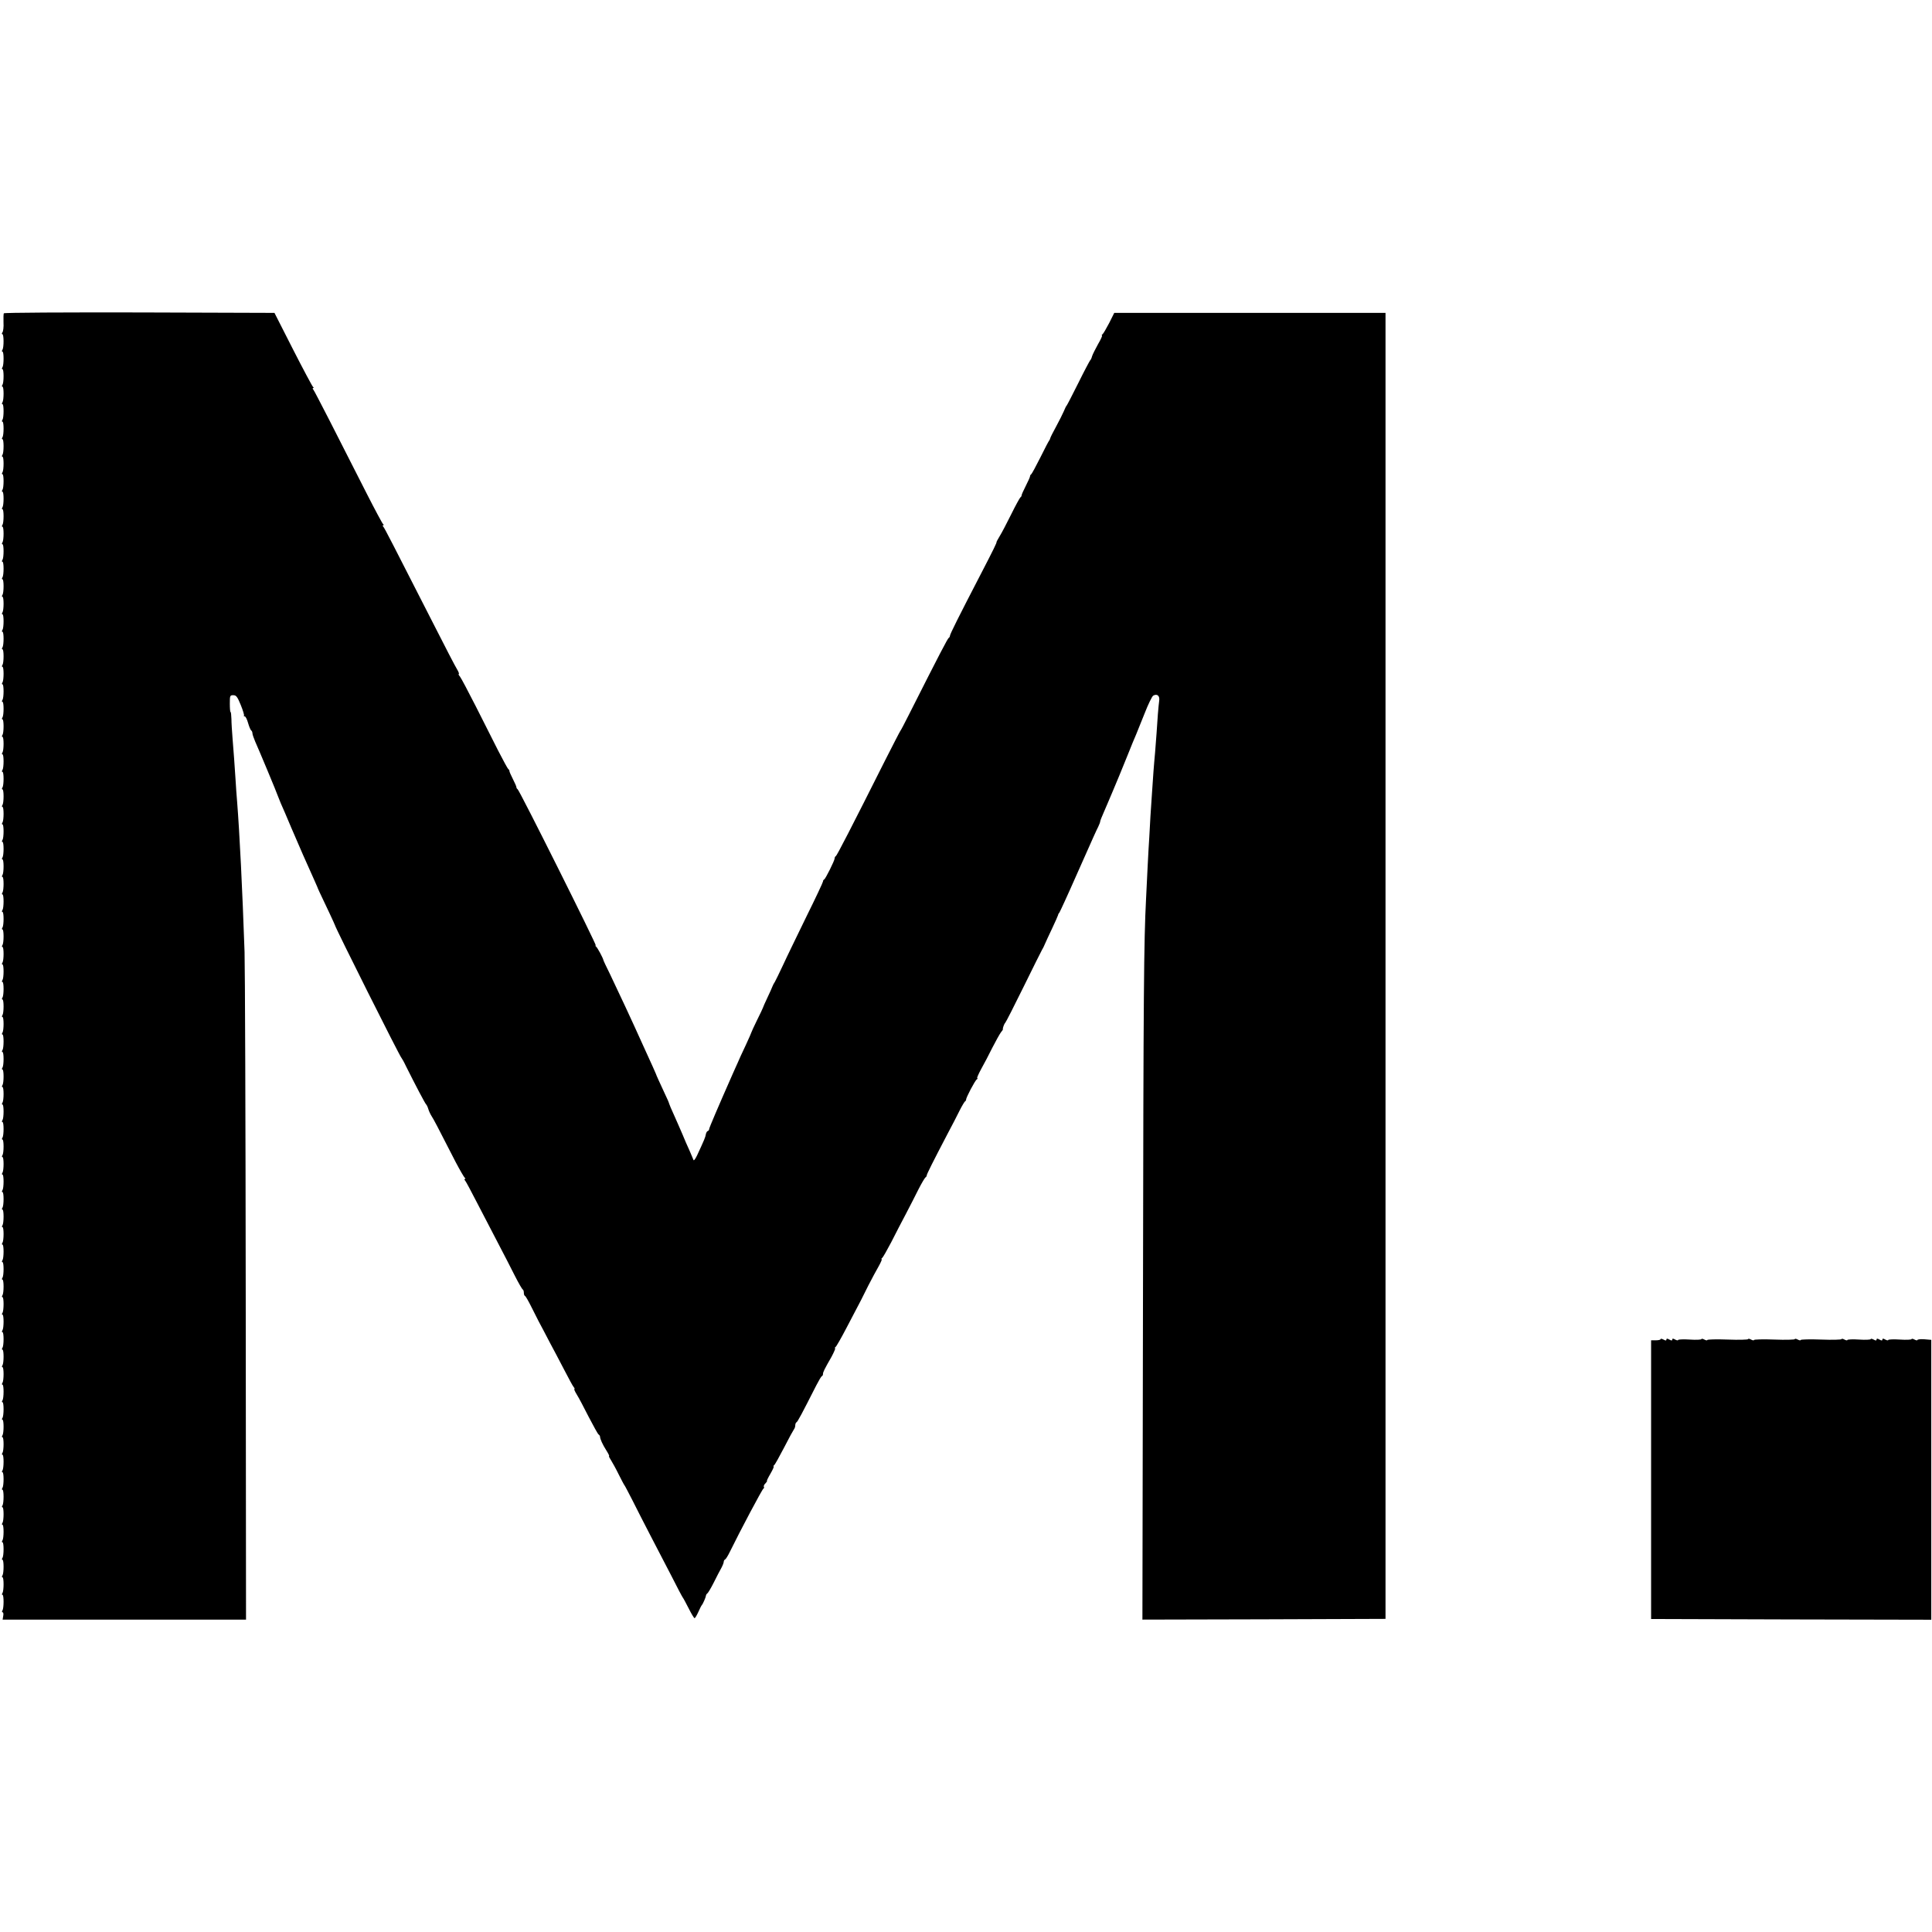
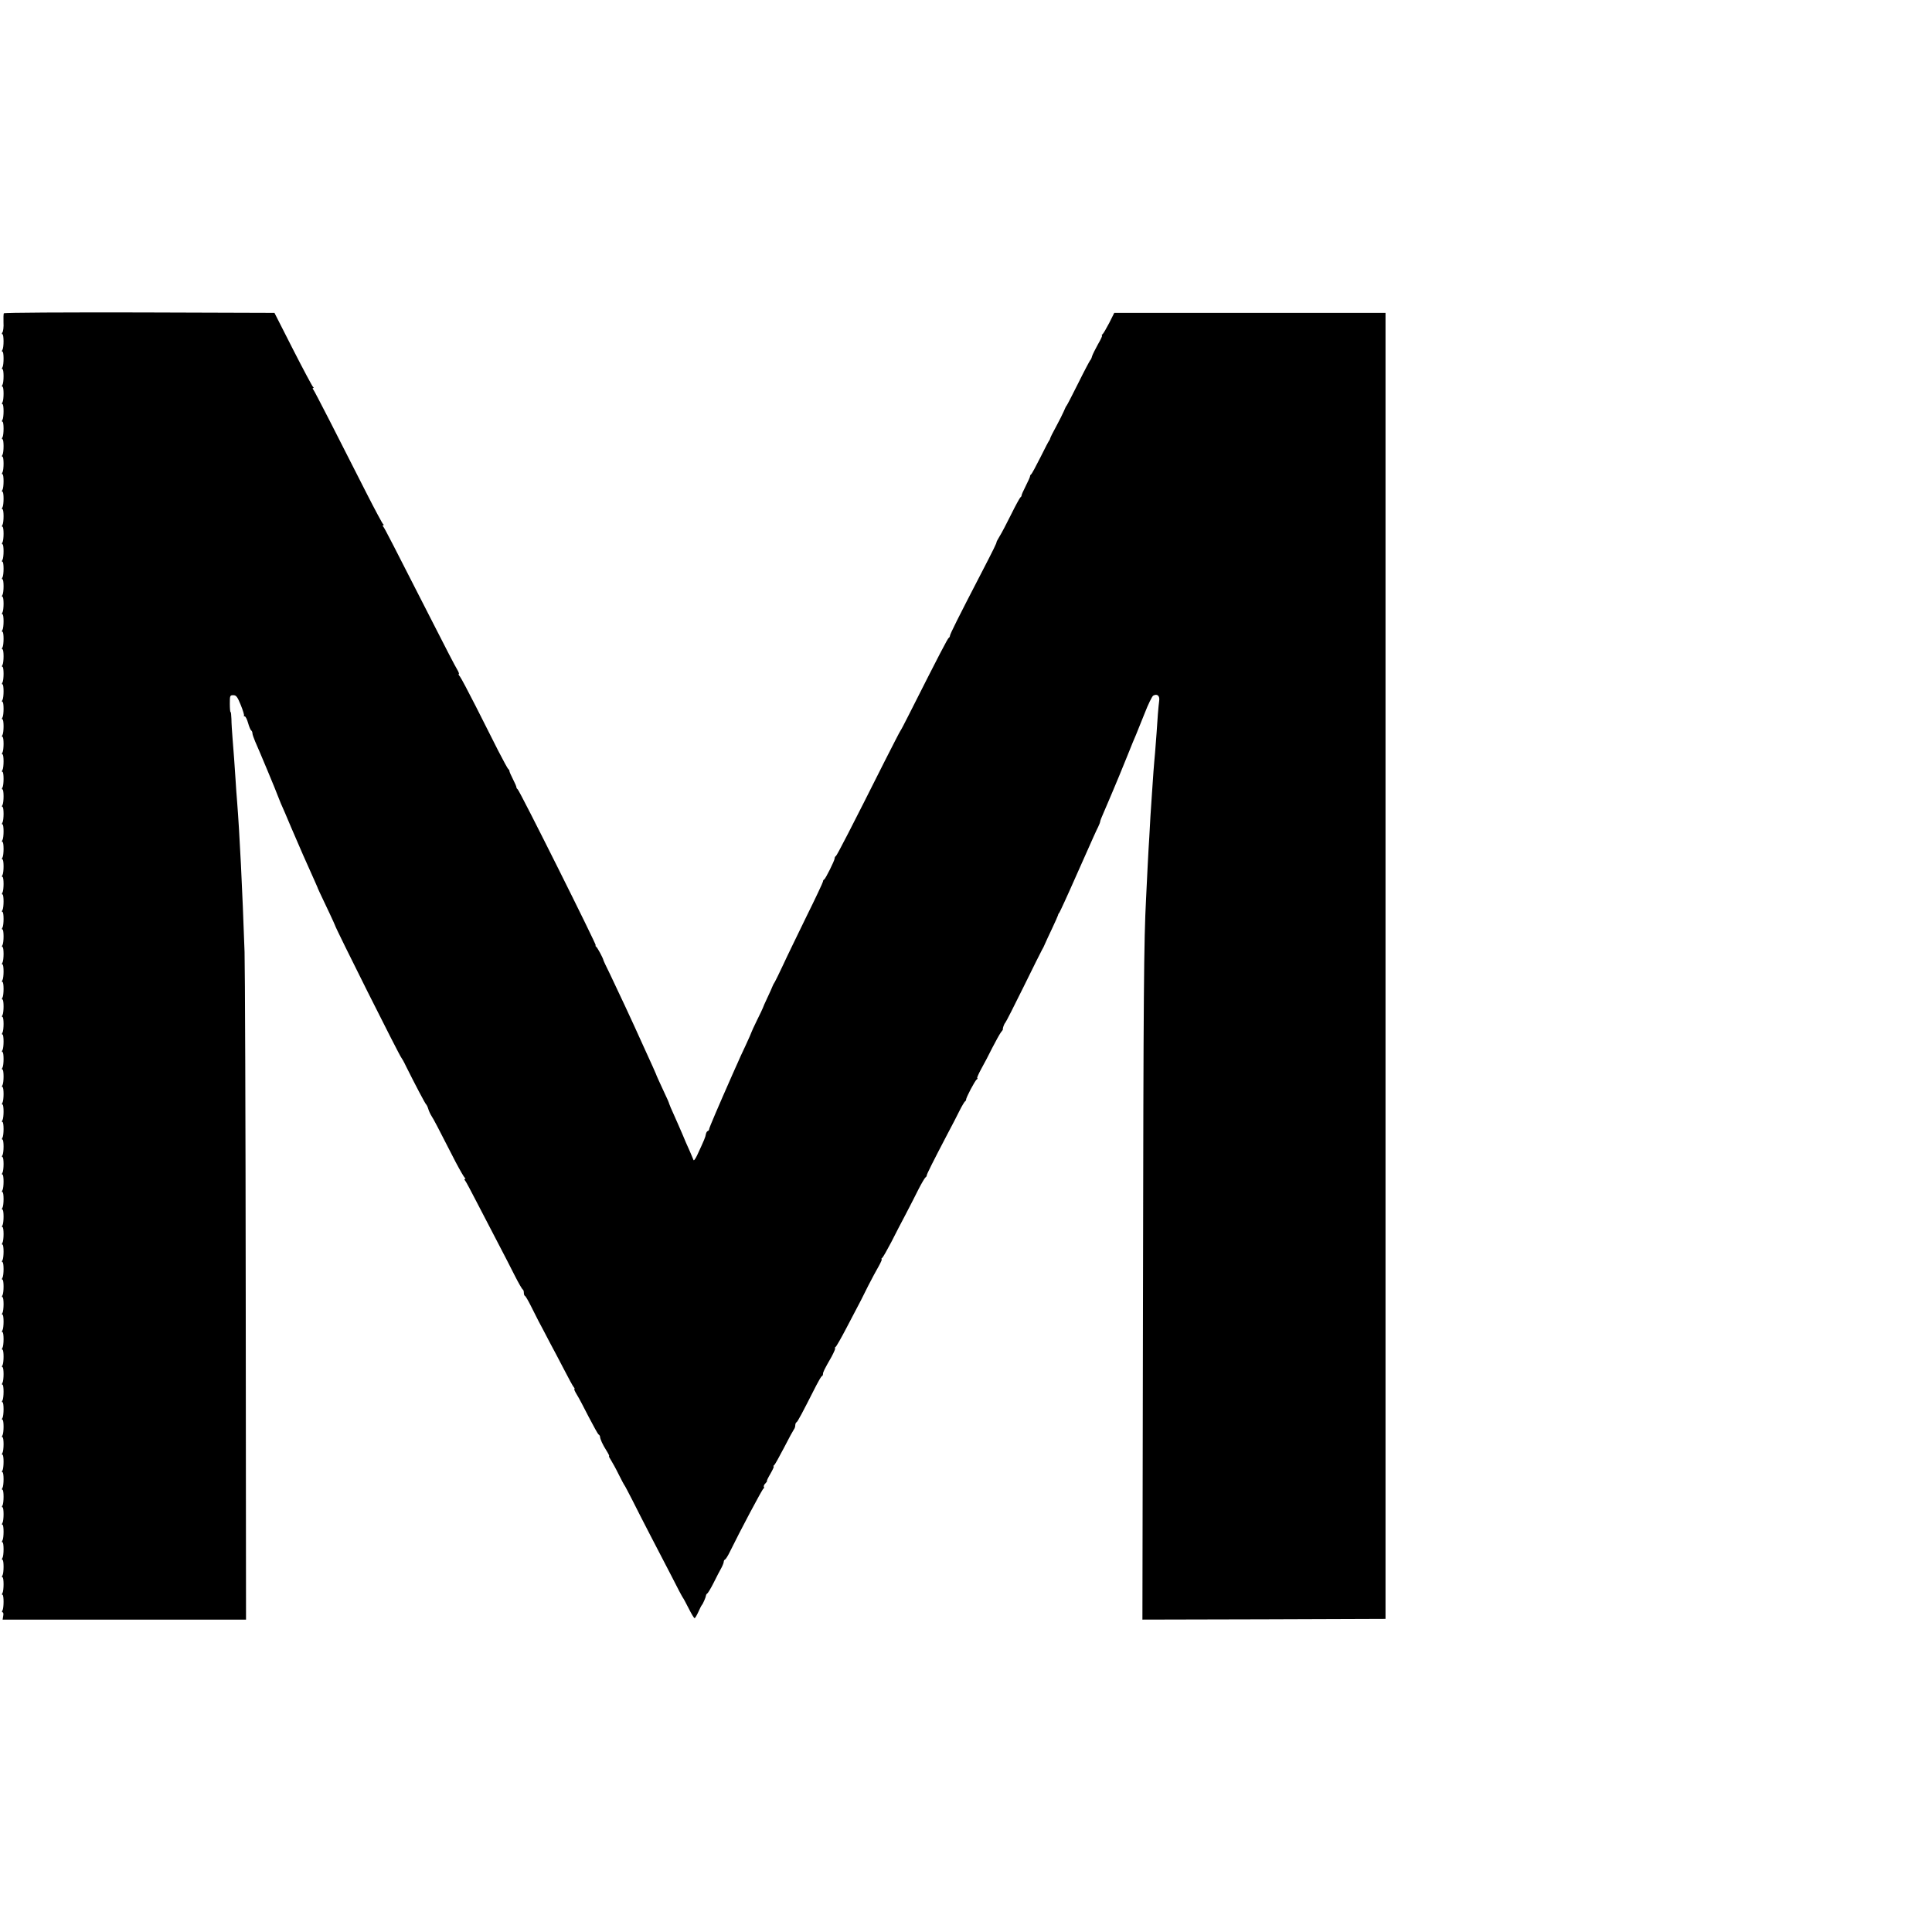
<svg xmlns="http://www.w3.org/2000/svg" version="1.0" width="1324pt" height="1324pt" viewBox="0 0 1324 1324" preserveAspectRatio="xMidYMid meet">
  <g transform="translate(0,1324) scale(0.1,-0.1)" fill="#000000" stroke="none">
    <path d="M26 11092 c-2 -4 -3 -32 -2 -62 2 -30 -2 -61 -7 -67 -5 -7 -6 -13 -1 -13 11 0 11 -90 1 -107 -5 -7 -5 -13 0 -13 10 0 10 -91 0 -107 -5 -7 -5 -13 0 -13 10 0 10 -91 0 -107 -5 -7 -5 -13 0 -13 10 0 10 -91 0 -107 -5 -7 -5 -13 0 -13 10 0 10 -91 0 -107 -5 -7 -5 -13 0 -13 10 0 10 -91 0 -107 -5 -7 -5 -13 0 -13 10 0 10 -91 0 -107 -5 -7 -5 -13 0 -13 10 0 10 -91 0 -107 -5 -7 -5 -13 0 -13 10 0 10 -91 0 -107 -5 -7 -5 -13 0 -13 10 0 10 -91 0 -107 -5 -7 -5 -13 0 -13 10 0 10 -91 0 -107 -5 -7 -5 -13 0 -13 10 0 10 -91 0 -107 -5 -7 -5 -13 0 -13 10 0 10 -91 0 -107 -5 -7 -5 -13 0 -13 10 0 10 -91 0 -107 -5 -7 -5 -13 0 -13 10 0 10 -91 0 -107 -5 -7 -5 -13 0 -13 10 0 10 -91 0 -107 -5 -7 -5 -13 0 -13 10 0 10 -91 0 -107 -5 -7 -5 -13 0 -13 10 0 10 -91 0 -107 -5 -7 -5 -13 0 -13 10 0 10 -91 0 -107 -5 -7 -5 -13 0 -13 10 0 10 -91 0 -107 -5 -7 -5 -13 0 -13 10 0 10 -91 0 -107 -5 -7 -5 -13 0 -13 10 0 10 -91 0 -107 -5 -7 -5 -13 0 -13 10 0 10 -91 0 -107 -5 -7 -5 -13 0 -13 10 0 10 -91 0 -107 -5 -7 -5 -13 0 -13 10 0 10 -91 0 -107 -5 -7 -5 -13 0 -13 10 0 10 -91 0 -107 -5 -7 -5 -13 0 -13 10 0 10 -91 0 -107 -5 -7 -5 -13 0 -13 10 0 10 -91 0 -107 -5 -7 -5 -13 0 -13 10 0 10 -91 0 -107 -5 -7 -5 -13 0 -13 10 0 10 -91 0 -107 -5 -7 -5 -13 0 -13 10 0 10 -91 0 -107 -5 -7 -5 -13 0 -13 10 0 10 -91 0 -107 -5 -7 -5 -13 0 -13 10 0 10 -91 0 -107 -5 -7 -5 -13 0 -13 10 0 10 -91 0 -107 -5 -7 -5 -13 0 -13 10 0 10 -91 0 -107 -5 -7 -5 -13 0 -13 10 0 10 -91 0 -107 -5 -7 -5 -13 0 -13 10 0 10 -91 0 -107 -5 -7 -5 -13 0 -13 10 0 10 -91 0 -107 -5 -7 -5 -13 0 -13 10 0 10 -91 0 -107 -5 -7 -5 -13 0 -13 10 0 10 -91 0 -107 -5 -7 -5 -13 0 -13 10 0 10 -91 0 -107 -5 -7 -5 -13 0 -13 10 0 10 -91 0 -107 -5 -7 -5 -13 0 -13 10 0 10 -91 0 -107 -5 -7 -5 -13 0 -13 10 0 10 -91 0 -107 -5 -7 -5 -13 0 -13 10 0 10 -91 0 -107 -5 -7 -5 -13 0 -13 10 0 10 -91 0 -107 -5 -7 -5 -13 0 -13 10 0 10 -91 0 -107 -5 -7 -5 -13 0 -13 10 0 10 -91 0 -107 -5 -7 -5 -13 0 -13 10 0 10 -91 0 -107 -5 -7 -5 -13 0 -13 10 0 10 -91 0 -107 -5 -7 -5 -13 0 -13 10 0 10 -91 0 -108 -5 -6 -5 -12 0 -12 10 0 10 -91 0 -107 -5 -7 -5 -13 0 -13 10 0 10 -91 0 -107 -5 -7 -5 -13 0 -13 10 0 10 -91 0 -107 -5 -7 -5 -13 0 -13 10 0 10 -91 0 -107 -5 -7 -5 -13 0 -13 10 0 10 -91 0 -108 -5 -6 -5 -12 0 -12 10 0 10 -91 0 -107 -5 -7 -5 -13 0 -13 10 0 10 -91 0 -107 -5 -7 -5 -13 0 -13 10 0 10 -91 0 -107 -5 -7 -5 -13 0 -13 10 0 10 -91 0 -107 -5 -7 -5 -13 0 -13 10 0 10 -91 0 -108 -5 -6 -5 -12 0 -12 10 0 10 -91 0 -108 -5 -6 -5 -12 0 -12 10 0 10 -91 0 -107 -5 -7 -5 -13 0 -13 10 0 10 -91 0 -107 -5 -7 -5 -13 0 -13 10 0 10 -91 0 -108 -5 -6 -5 -12 0 -12 10 0 10 -91 0 -107 -5 -7 -5 -13 0 -13 10 0 10 -91 0 -108 -5 -6 -5 -12 0 -12 10 0 10 -91 0 -107 -5 -7 -5 -13 0 -13 10 0 10 -91 0 -107 -5 -7 -5 -13 0 -13 10 0 10 -91 0 -107 -5 -7 -5 -13 0 -13 10 0 10 -91 0 -107 -5 -7 -5 -13 0 -13 10 0 10 -91 0 -108 -5 -6 -5 -12 0 -12 10 0 10 -91 0 -107 -5 -7 -4 -13 1 -13 5 0 7 -11 4 -25 l-4 -25 834 0 834 0 -2 2208 c-1 1214 -5 2279 -8 2367 -15 433 -34 815 -51 1030 -3 33 -8 103 -11 155 -8 121 -11 164 -20 275 -4 50 -8 111 -8 137 -1 27 -3 48 -6 48 -3 0 -5 26 -5 58 0 54 1 57 24 57 20 0 28 -11 51 -67 15 -37 25 -70 22 -73 -3 -3 -1 -5 5 -5 6 0 16 -20 23 -45 7 -25 17 -48 21 -51 5 -3 9 -12 9 -20 0 -8 9 -33 19 -57 22 -48 151 -357 155 -372 2 -5 11 -28 20 -50 10 -22 43 -98 73 -170 52 -122 109 -252 156 -355 11 -25 21 -47 22 -50 1 -5 12 -30 86 -185 18 -38 33 -72 34 -75 4 -21 444 -899 456 -910 3 -3 17 -27 30 -55 65 -130 133 -260 140 -265 3 -3 10 -16 14 -30 4 -14 14 -36 23 -50 15 -23 35 -61 165 -315 29 -55 57 -103 62 -107 6 -4 6 -8 1 -8 -5 0 -4 -6 2 -12 6 -7 40 -71 77 -143 37 -71 101 -195 143 -275 42 -80 96 -185 121 -235 25 -49 49 -91 54 -93 4 -2 7 -12 7 -22 0 -10 3 -20 8 -22 4 -1 22 -32 40 -68 18 -36 42 -83 53 -105 12 -22 26 -49 32 -60 6 -11 27 -51 47 -90 21 -38 63 -119 95 -180 31 -60 61 -116 67 -122 6 -7 8 -13 4 -13 -3 0 4 -17 17 -38 13 -20 49 -89 81 -152 33 -63 63 -118 68 -121 5 -3 10 -10 10 -15 1 -17 17 -53 43 -94 14 -22 23 -40 19 -40 -3 0 3 -12 13 -27 10 -16 34 -59 53 -98 19 -38 37 -72 40 -75 3 -3 26 -48 53 -100 26 -52 80 -158 120 -235 40 -77 107 -205 148 -285 40 -80 76 -147 79 -150 3 -3 20 -35 39 -72 19 -38 37 -68 41 -68 4 0 15 19 26 43 10 23 21 44 24 47 7 7 27 53 28 64 0 5 4 12 9 15 5 3 26 38 45 76 19 39 43 84 52 100 9 17 16 35 16 42 0 6 4 13 9 15 5 2 20 26 33 53 67 137 222 430 230 433 4 2 6 7 3 12 -3 5 2 16 11 24 8 9 13 16 10 16 -3 0 8 23 24 50 16 28 26 50 22 50 -4 0 -2 4 3 8 6 4 36 59 69 122 32 63 63 119 67 124 5 6 9 18 9 27 0 10 4 19 8 21 8 3 37 58 136 253 17 33 34 62 38 63 5 2 8 9 8 15 0 13 8 30 59 119 17 32 28 58 24 58 -4 0 -3 4 3 8 6 4 40 64 76 133 92 175 90 172 99 189 4 8 27 53 50 100 24 47 56 106 71 132 15 27 24 48 20 48 -4 0 -2 4 3 8 6 4 33 52 62 107 28 55 73 143 101 195 27 52 67 129 87 170 21 41 43 78 48 81 5 3 8 9 8 13 -1 7 46 100 138 276 34 63 73 140 88 170 15 30 32 58 36 61 5 3 8 9 8 13 -2 11 61 131 73 138 6 4 8 8 3 8 -4 0 8 28 27 63 19 34 54 100 77 147 24 47 50 93 58 104 9 10 15 20 14 22 -3 5 9 38 16 44 4 3 60 113 125 245 65 132 122 247 127 255 5 8 14 25 19 38 5 13 28 61 50 108 22 46 40 88 41 92 0 4 4 12 9 17 4 6 56 118 114 250 132 297 135 304 152 338 8 16 14 33 14 38 0 4 11 32 24 61 13 29 40 94 61 143 21 50 41 99 46 110 4 11 29 72 55 135 25 63 52 129 60 146 7 16 33 81 58 144 24 62 51 117 59 122 27 15 46 -1 41 -35 -5 -36 -13 -134 -18 -222 -3 -33 -7 -91 -10 -130 -4 -38 -8 -97 -11 -130 -2 -33 -7 -98 -10 -145 -3 -47 -8 -121 -11 -165 -2 -44 -6 -109 -8 -145 -3 -36 -7 -123 -11 -195 -3 -71 -8 -173 -11 -225 -15 -289 -18 -630 -21 -2688 l-4 -2252 833 2 833 3 0 4475 0 4475 -930 0 -929 0 -35 -70 c-20 -38 -40 -73 -46 -77 -5 -4 -7 -8 -3 -8 4 0 -8 -27 -27 -59 -18 -33 -37 -70 -41 -83 -3 -13 -9 -25 -13 -28 -3 -3 -40 -72 -81 -155 -41 -82 -77 -152 -80 -155 -4 -3 -12 -21 -20 -40 -8 -19 -32 -66 -53 -105 -21 -38 -39 -74 -40 -80 -1 -5 -4 -12 -7 -15 -3 -3 -30 -54 -60 -115 -30 -60 -59 -113 -63 -116 -5 -3 -8 -9 -8 -13 1 -3 -12 -33 -29 -66 -17 -33 -30 -63 -29 -66 0 -4 -3 -10 -8 -13 -4 -3 -33 -55 -63 -116 -30 -60 -65 -128 -79 -150 -13 -22 -23 -40 -22 -40 5 0 -22 -55 -105 -215 -156 -301 -214 -417 -214 -428 0 -5 -4 -12 -8 -14 -7 -3 -63 -110 -274 -528 -29 -58 -55 -107 -58 -110 -3 -3 -50 -95 -106 -205 -229 -456 -329 -650 -336 -653 -5 -2 -8 -9 -8 -15 0 -15 -63 -141 -72 -145 -5 -2 -8 -8 -8 -14 0 -5 -51 -114 -114 -241 -62 -128 -135 -277 -160 -332 -26 -55 -51 -107 -56 -115 -6 -8 -13 -22 -16 -30 -3 -8 -18 -43 -35 -78 -16 -34 -30 -65 -31 -70 -1 -4 -19 -42 -40 -84 -21 -43 -38 -80 -38 -82 0 -2 -18 -44 -41 -93 -23 -48 -47 -101 -54 -118 -8 -16 -24 -55 -38 -85 -94 -213 -157 -360 -157 -368 0 -6 -4 -12 -10 -14 -5 -1 -11 -12 -13 -23 -3 -19 -9 -34 -60 -144 -13 -27 -23 -39 -25 -30 -3 7 -15 37 -27 64 -13 28 -35 78 -49 113 -15 34 -40 93 -57 130 -17 37 -32 72 -33 77 -1 6 -13 35 -28 65 -36 78 -62 134 -63 140 -1 3 -11 25 -22 50 -11 25 -41 90 -66 145 -73 163 -176 383 -225 485 -26 52 -47 97 -47 100 -3 15 -41 86 -50 92 -5 4 -7 8 -2 8 8 0 -522 1062 -536 1071 -5 3 -8 9 -8 13 1 3 -10 29 -24 56 -14 27 -25 53 -24 56 0 4 -3 10 -8 13 -4 3 -35 60 -69 126 -33 66 -103 203 -154 305 -52 102 -100 193 -108 203 -8 9 -12 17 -8 17 4 0 -1 15 -12 33 -11 17 -82 154 -157 302 -290 569 -337 660 -347 673 -6 6 -7 12 -2 12 5 0 5 4 -1 8 -5 4 -55 97 -111 207 -203 401 -356 700 -366 713 -6 6 -7 12 -2 12 5 0 5 4 -1 8 -5 4 -67 120 -137 257 l-127 250 -925 3 c-508 1 -927 -1 -930 -6z" />
-     <path d="M11380 4063 c0 -5 -15 -8 -32 -8 l-33 0 0 -955 0 -955 960 -3 960 -2 0 959 0 959 -48 4 c-26 2 -47 -1 -47 -5 0 -4 -9 -3 -20 3 -11 6 -20 7 -20 3 0 -4 -36 -6 -80 -3 -44 3 -80 1 -80 -3 0 -4 -9 -3 -20 3 -14 8 -20 8 -20 0 0 -8 -6 -8 -20 0 -14 8 -20 8 -20 0 0 -8 -6 -8 -20 0 -11 6 -20 7 -20 3 0 -4 -36 -6 -80 -3 -44 3 -80 1 -80 -3 0 -4 -9 -3 -20 3 -11 6 -20 7 -20 3 0 -4 -63 -6 -140 -3 -77 3 -140 1 -140 -3 0 -4 -9 -3 -20 3 -11 6 -20 7 -20 3 0 -4 -63 -6 -140 -3 -77 3 -140 1 -140 -3 0 -4 -9 -3 -20 3 -11 6 -20 7 -20 3 0 -4 -63 -6 -140 -3 -77 3 -140 1 -140 -3 0 -4 -9 -3 -20 3 -11 6 -20 7 -20 3 0 -4 -36 -6 -80 -3 -44 3 -80 1 -80 -3 0 -4 -9 -3 -20 3 -14 8 -20 8 -20 0 0 -8 -6 -8 -20 0 -14 8 -20 8 -20 0 0 -8 -6 -8 -20 0 -11 6 -20 7 -20 3z" />
  </g>
</svg>